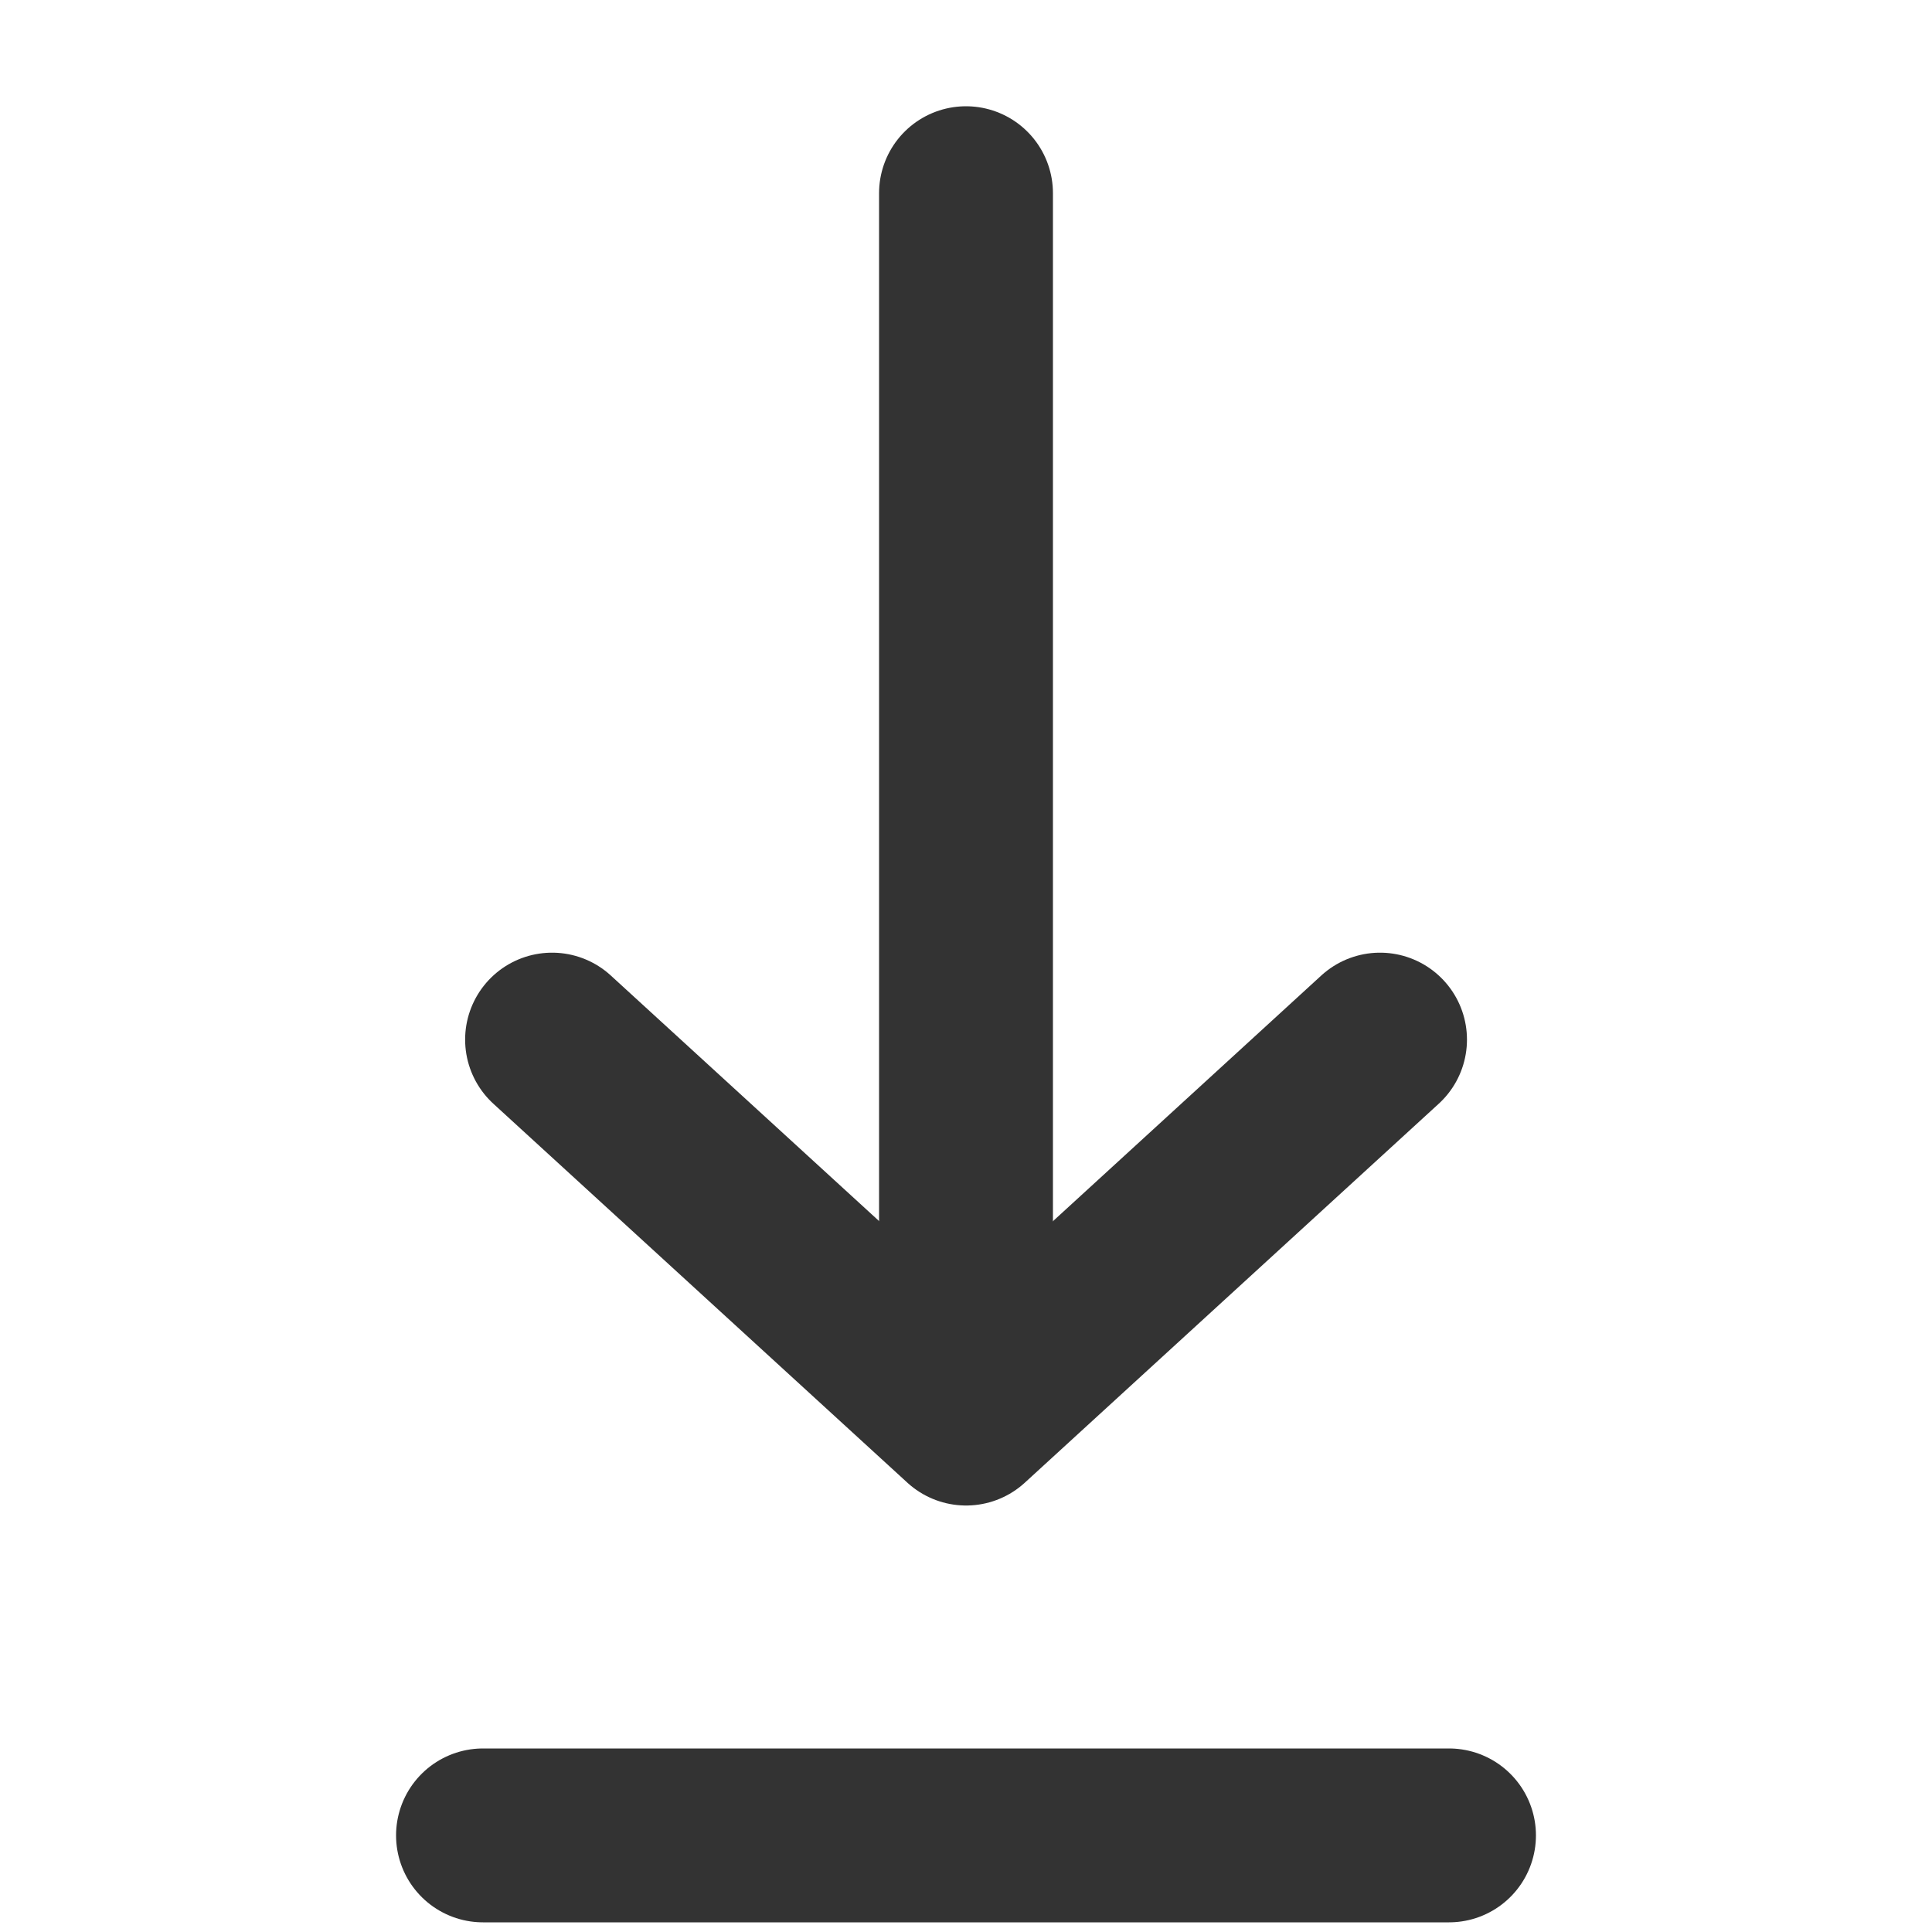
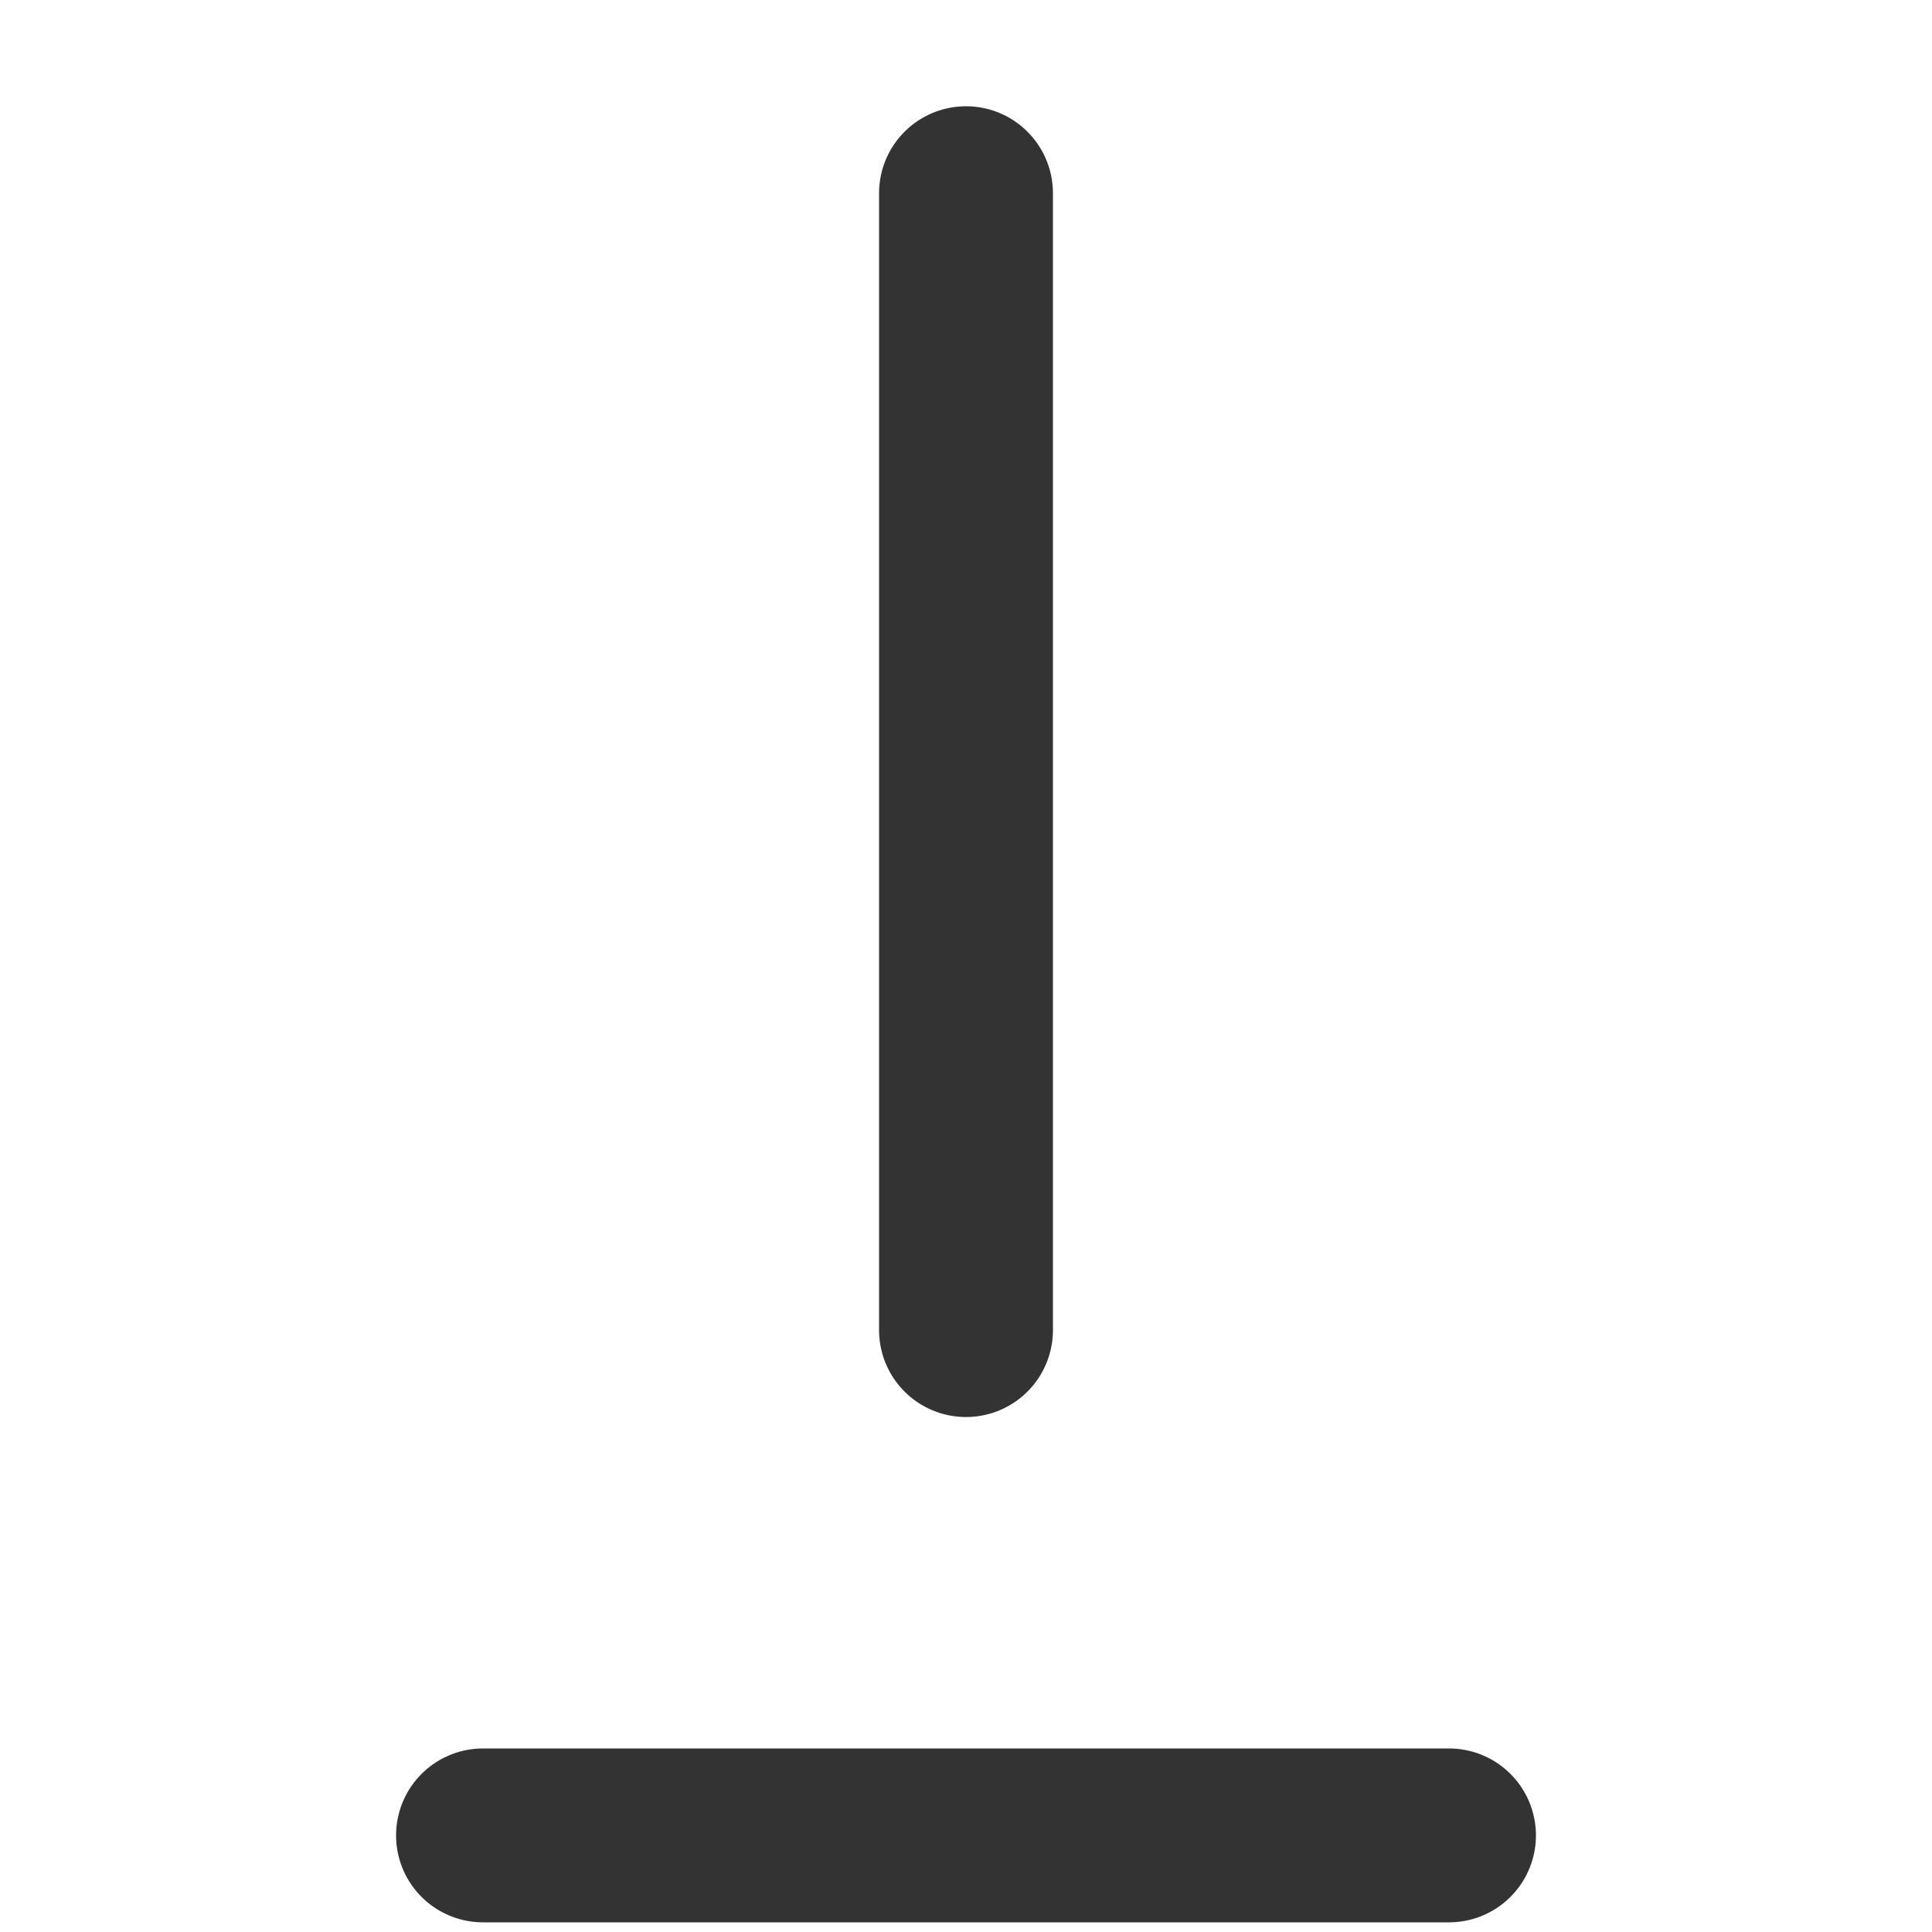
<svg xmlns="http://www.w3.org/2000/svg" width="20" height="20" viewBox="0 0 20 20" fill="none">
-   <path d="M5.715 10.762L10.001 14.685L14.286 10.762" stroke="#333333" stroke-width="1.8" stroke-linecap="round" stroke-linejoin="round" />
  <path d="M10 2V13.769" stroke="#333333" stroke-width="1.8" stroke-linecap="round" stroke-linejoin="round" />
  <path d="M5 19H15" stroke="#333333" stroke-width="1.8" stroke-linecap="round" stroke-linejoin="round" />
</svg>